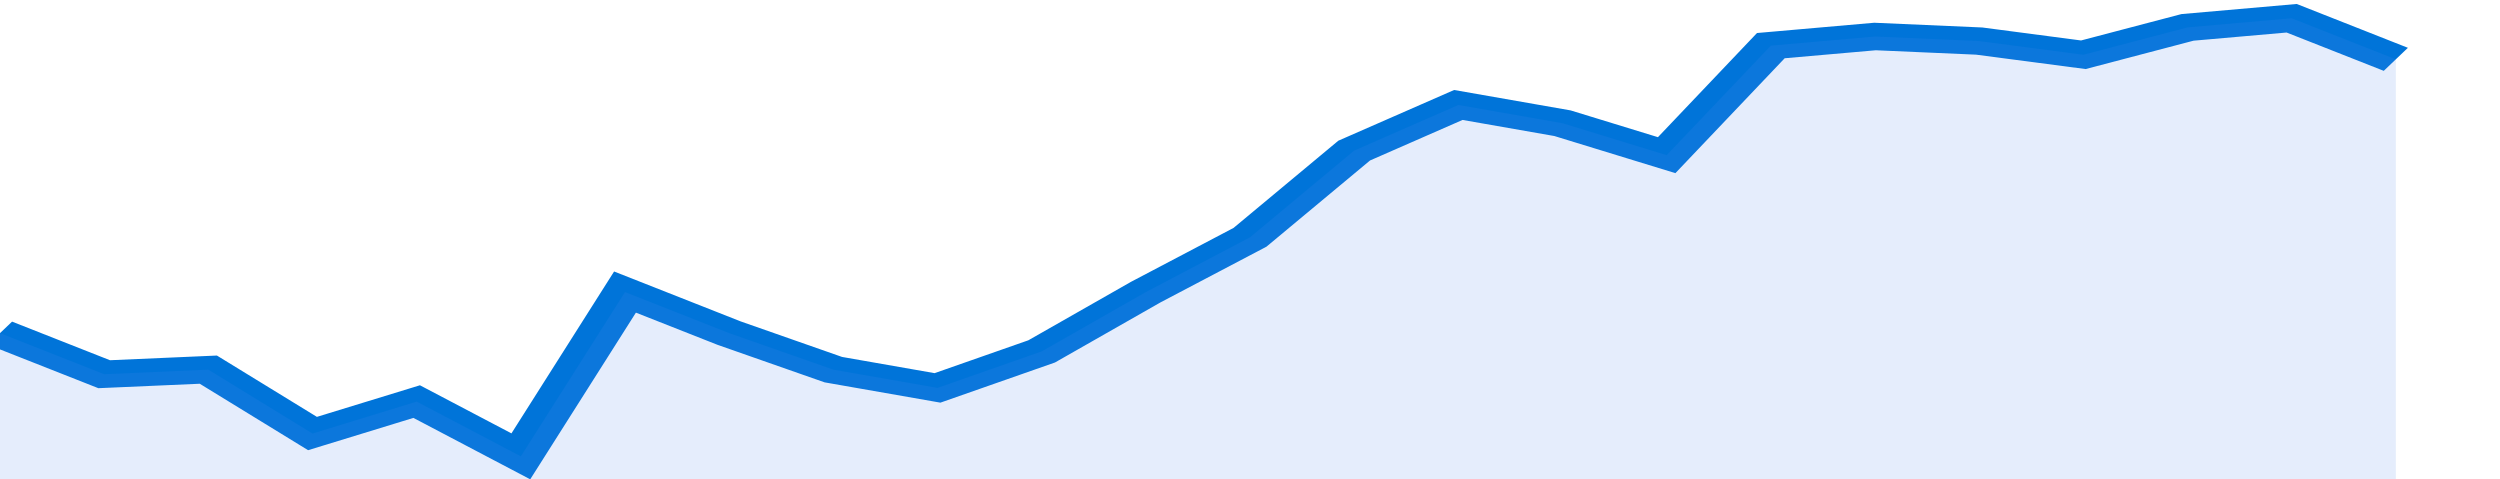
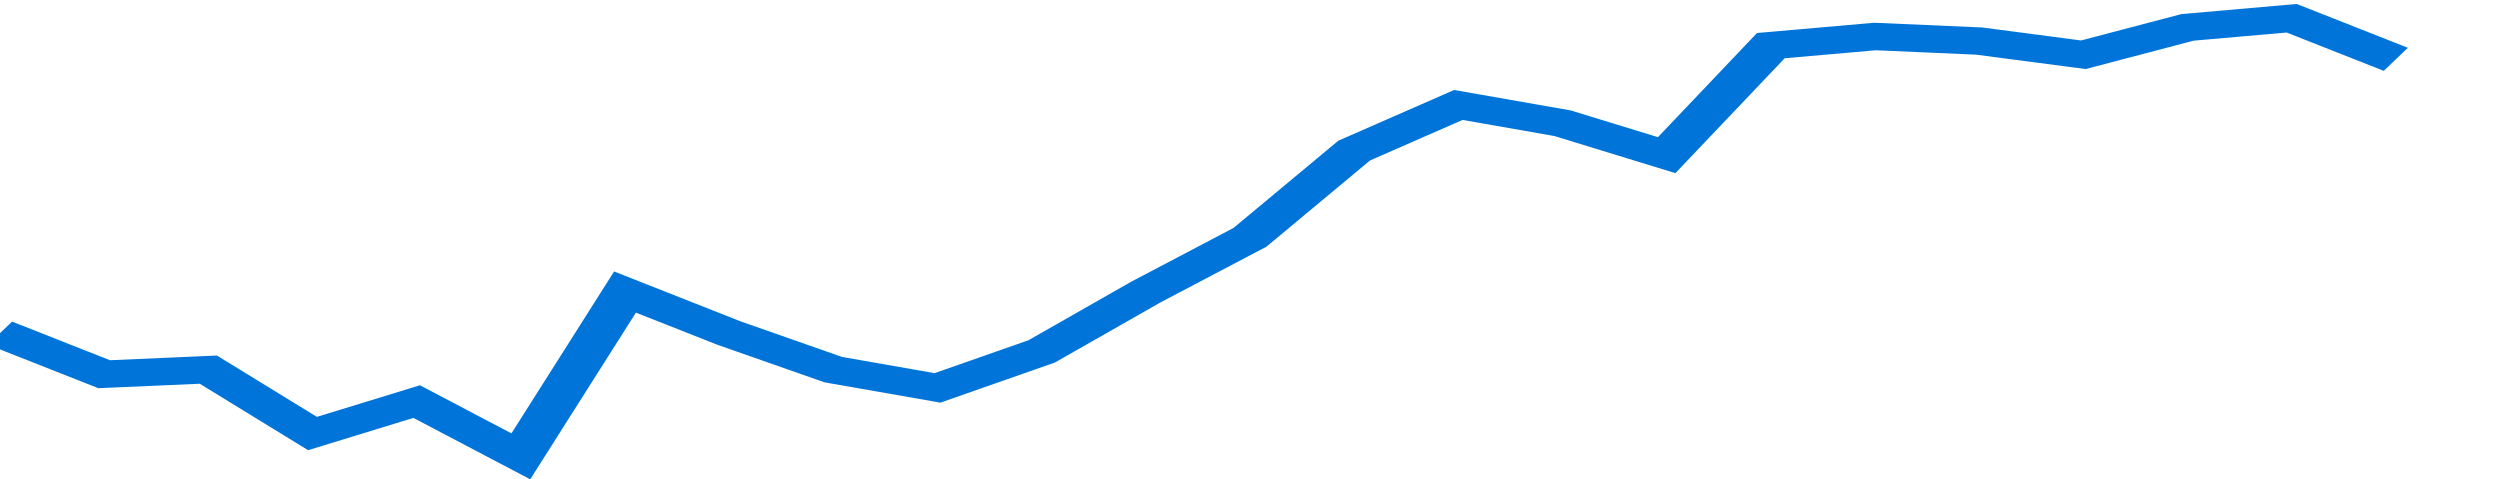
<svg xmlns="http://www.w3.org/2000/svg" viewBox="0 0 336 105" width="120" height="23" preserveAspectRatio="none">
  <polyline fill="none" stroke="#0074d9" stroke-width="6" points="0, 73 14, 82 28, 81 42, 95 56, 88 70, 100 84, 64 98, 73 112, 81 126, 85 140, 77 154, 64 168, 52 182, 33 196, 23 210, 27 224, 34 238, 10 252, 8 266, 9 280, 12 294, 6 308, 4 322, 13 322, 13 "> </polyline>
-   <polygon fill="#5085ec" opacity="0.15" points="0, 105 0, 73 14, 82 28, 81 42, 95 56, 88 70, 100 84, 64 98, 73 112, 81 126, 85 140, 77 154, 64 168, 52 182, 33 196, 23 210, 27 224, 34 238, 10 252, 8 266, 9 280, 12 294, 6 308, 4 322, 13 322, 105 " />
</svg>